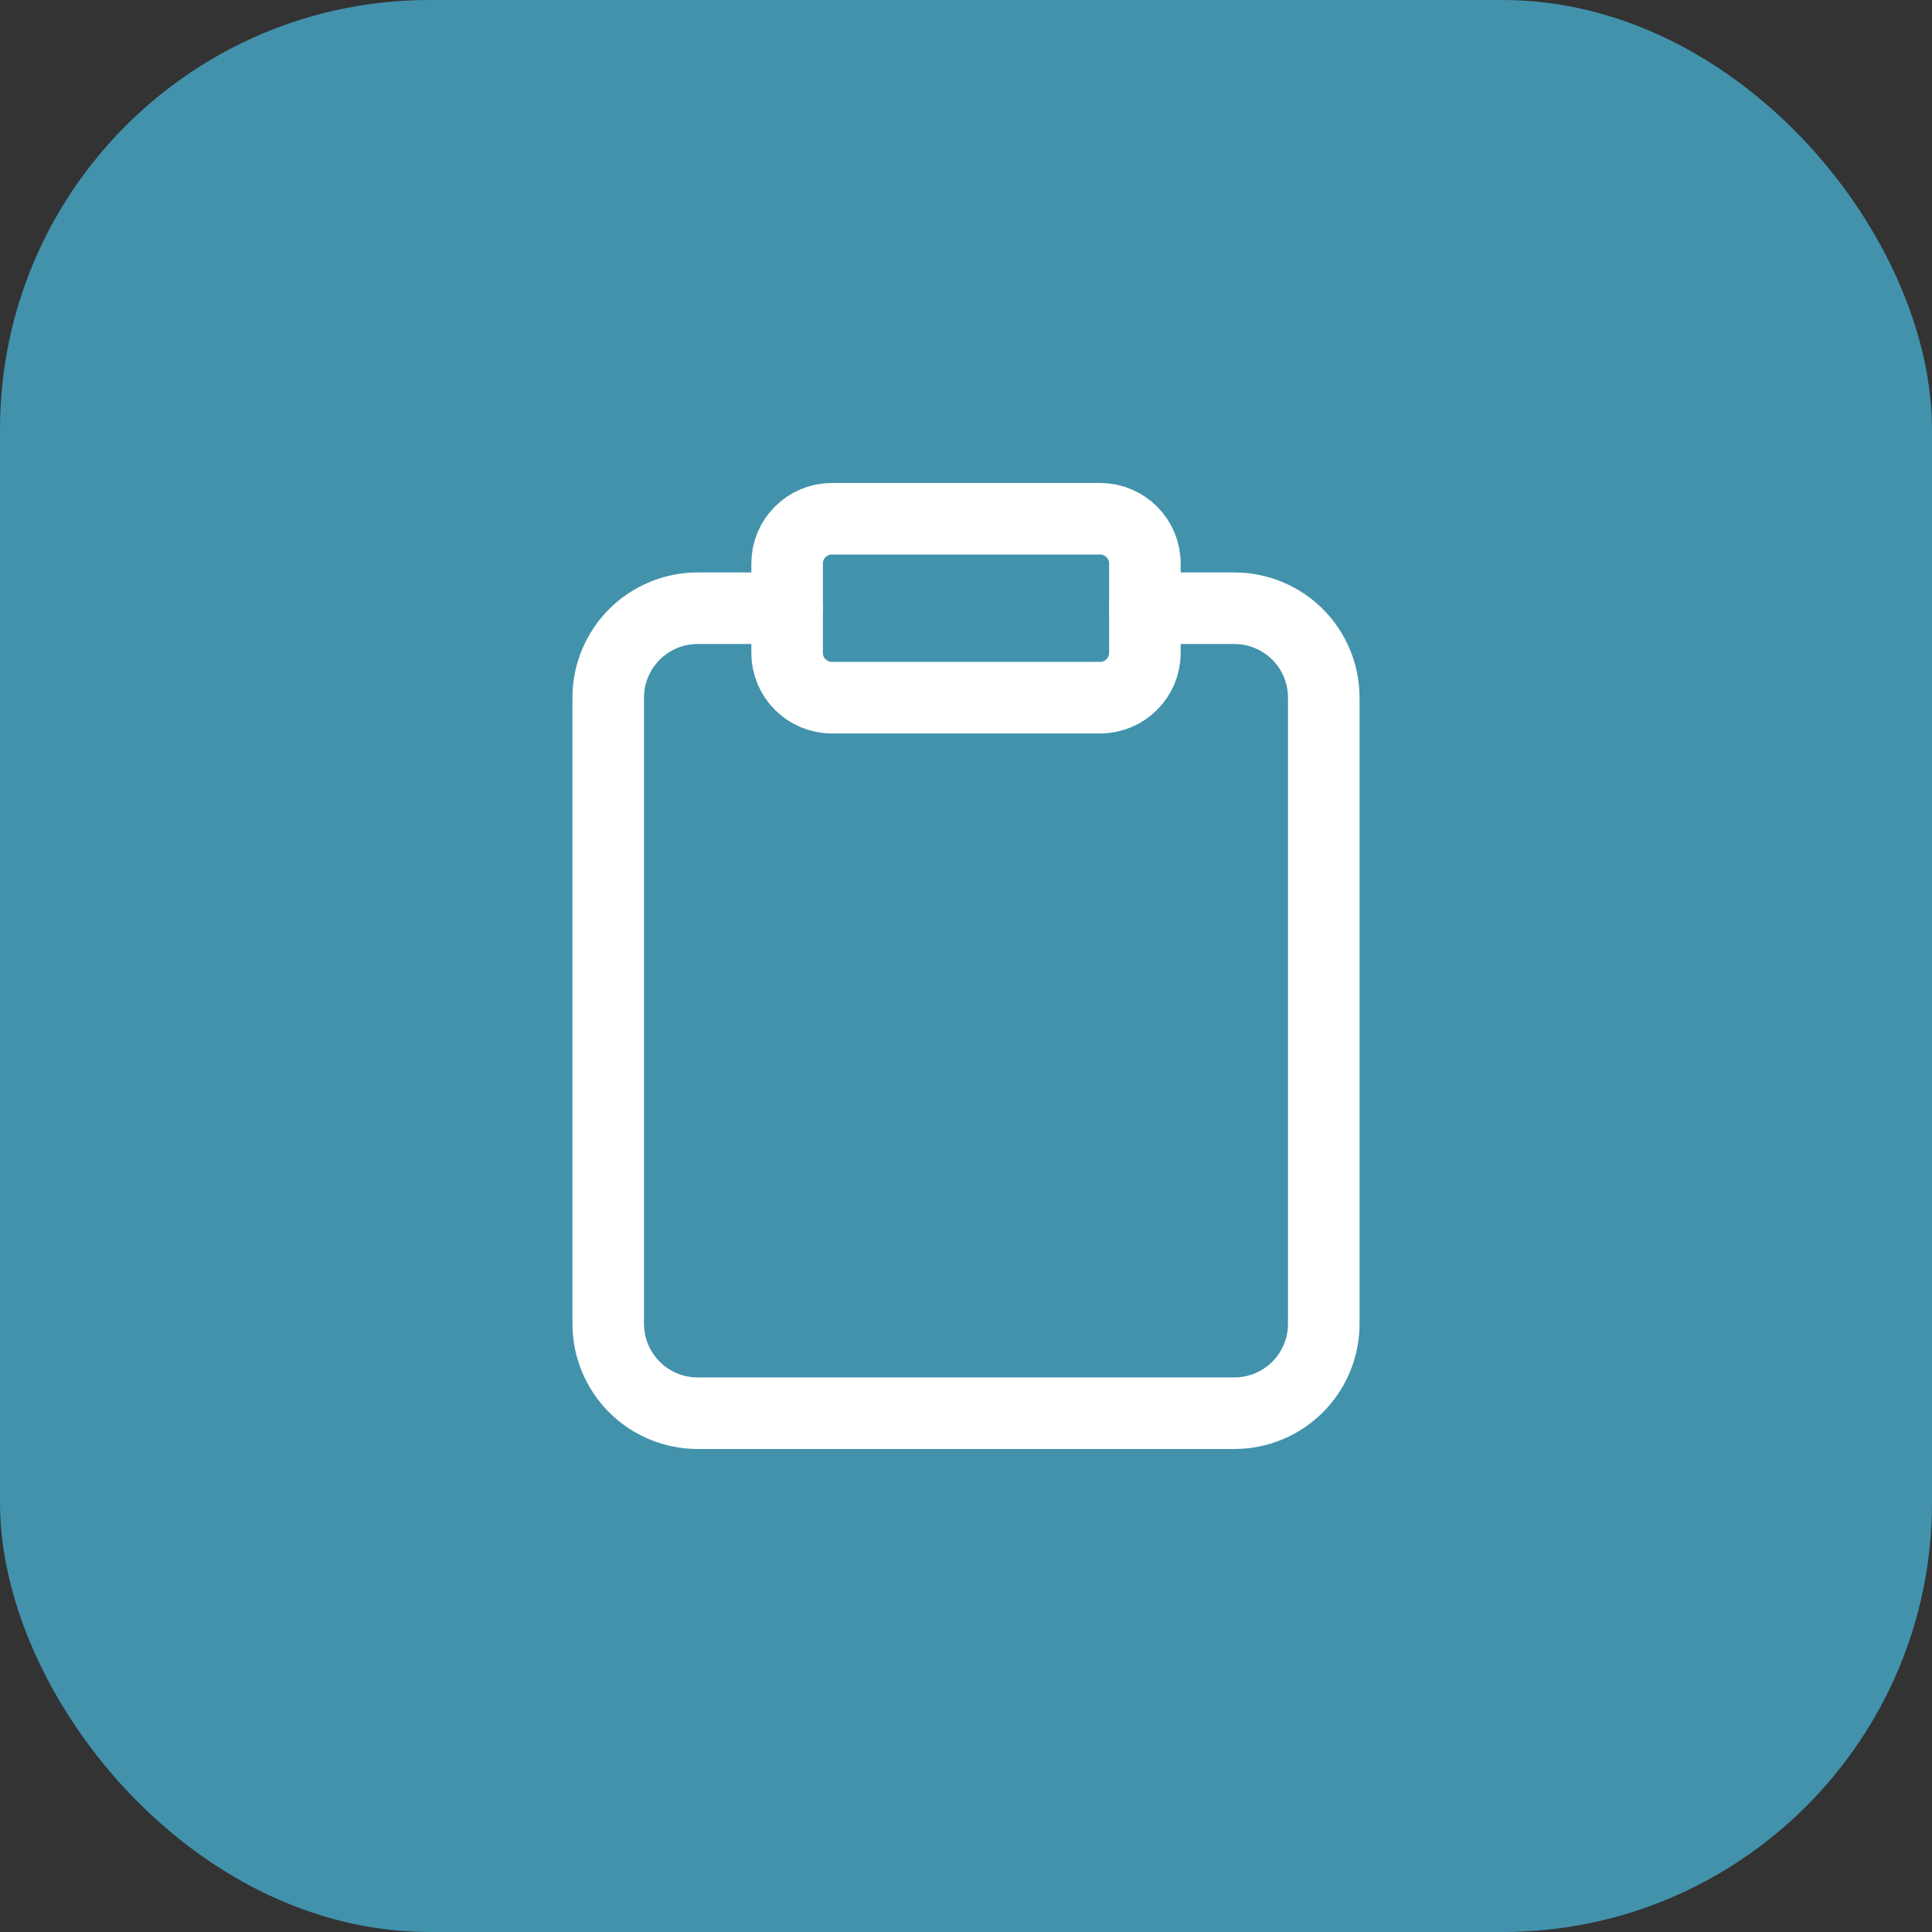
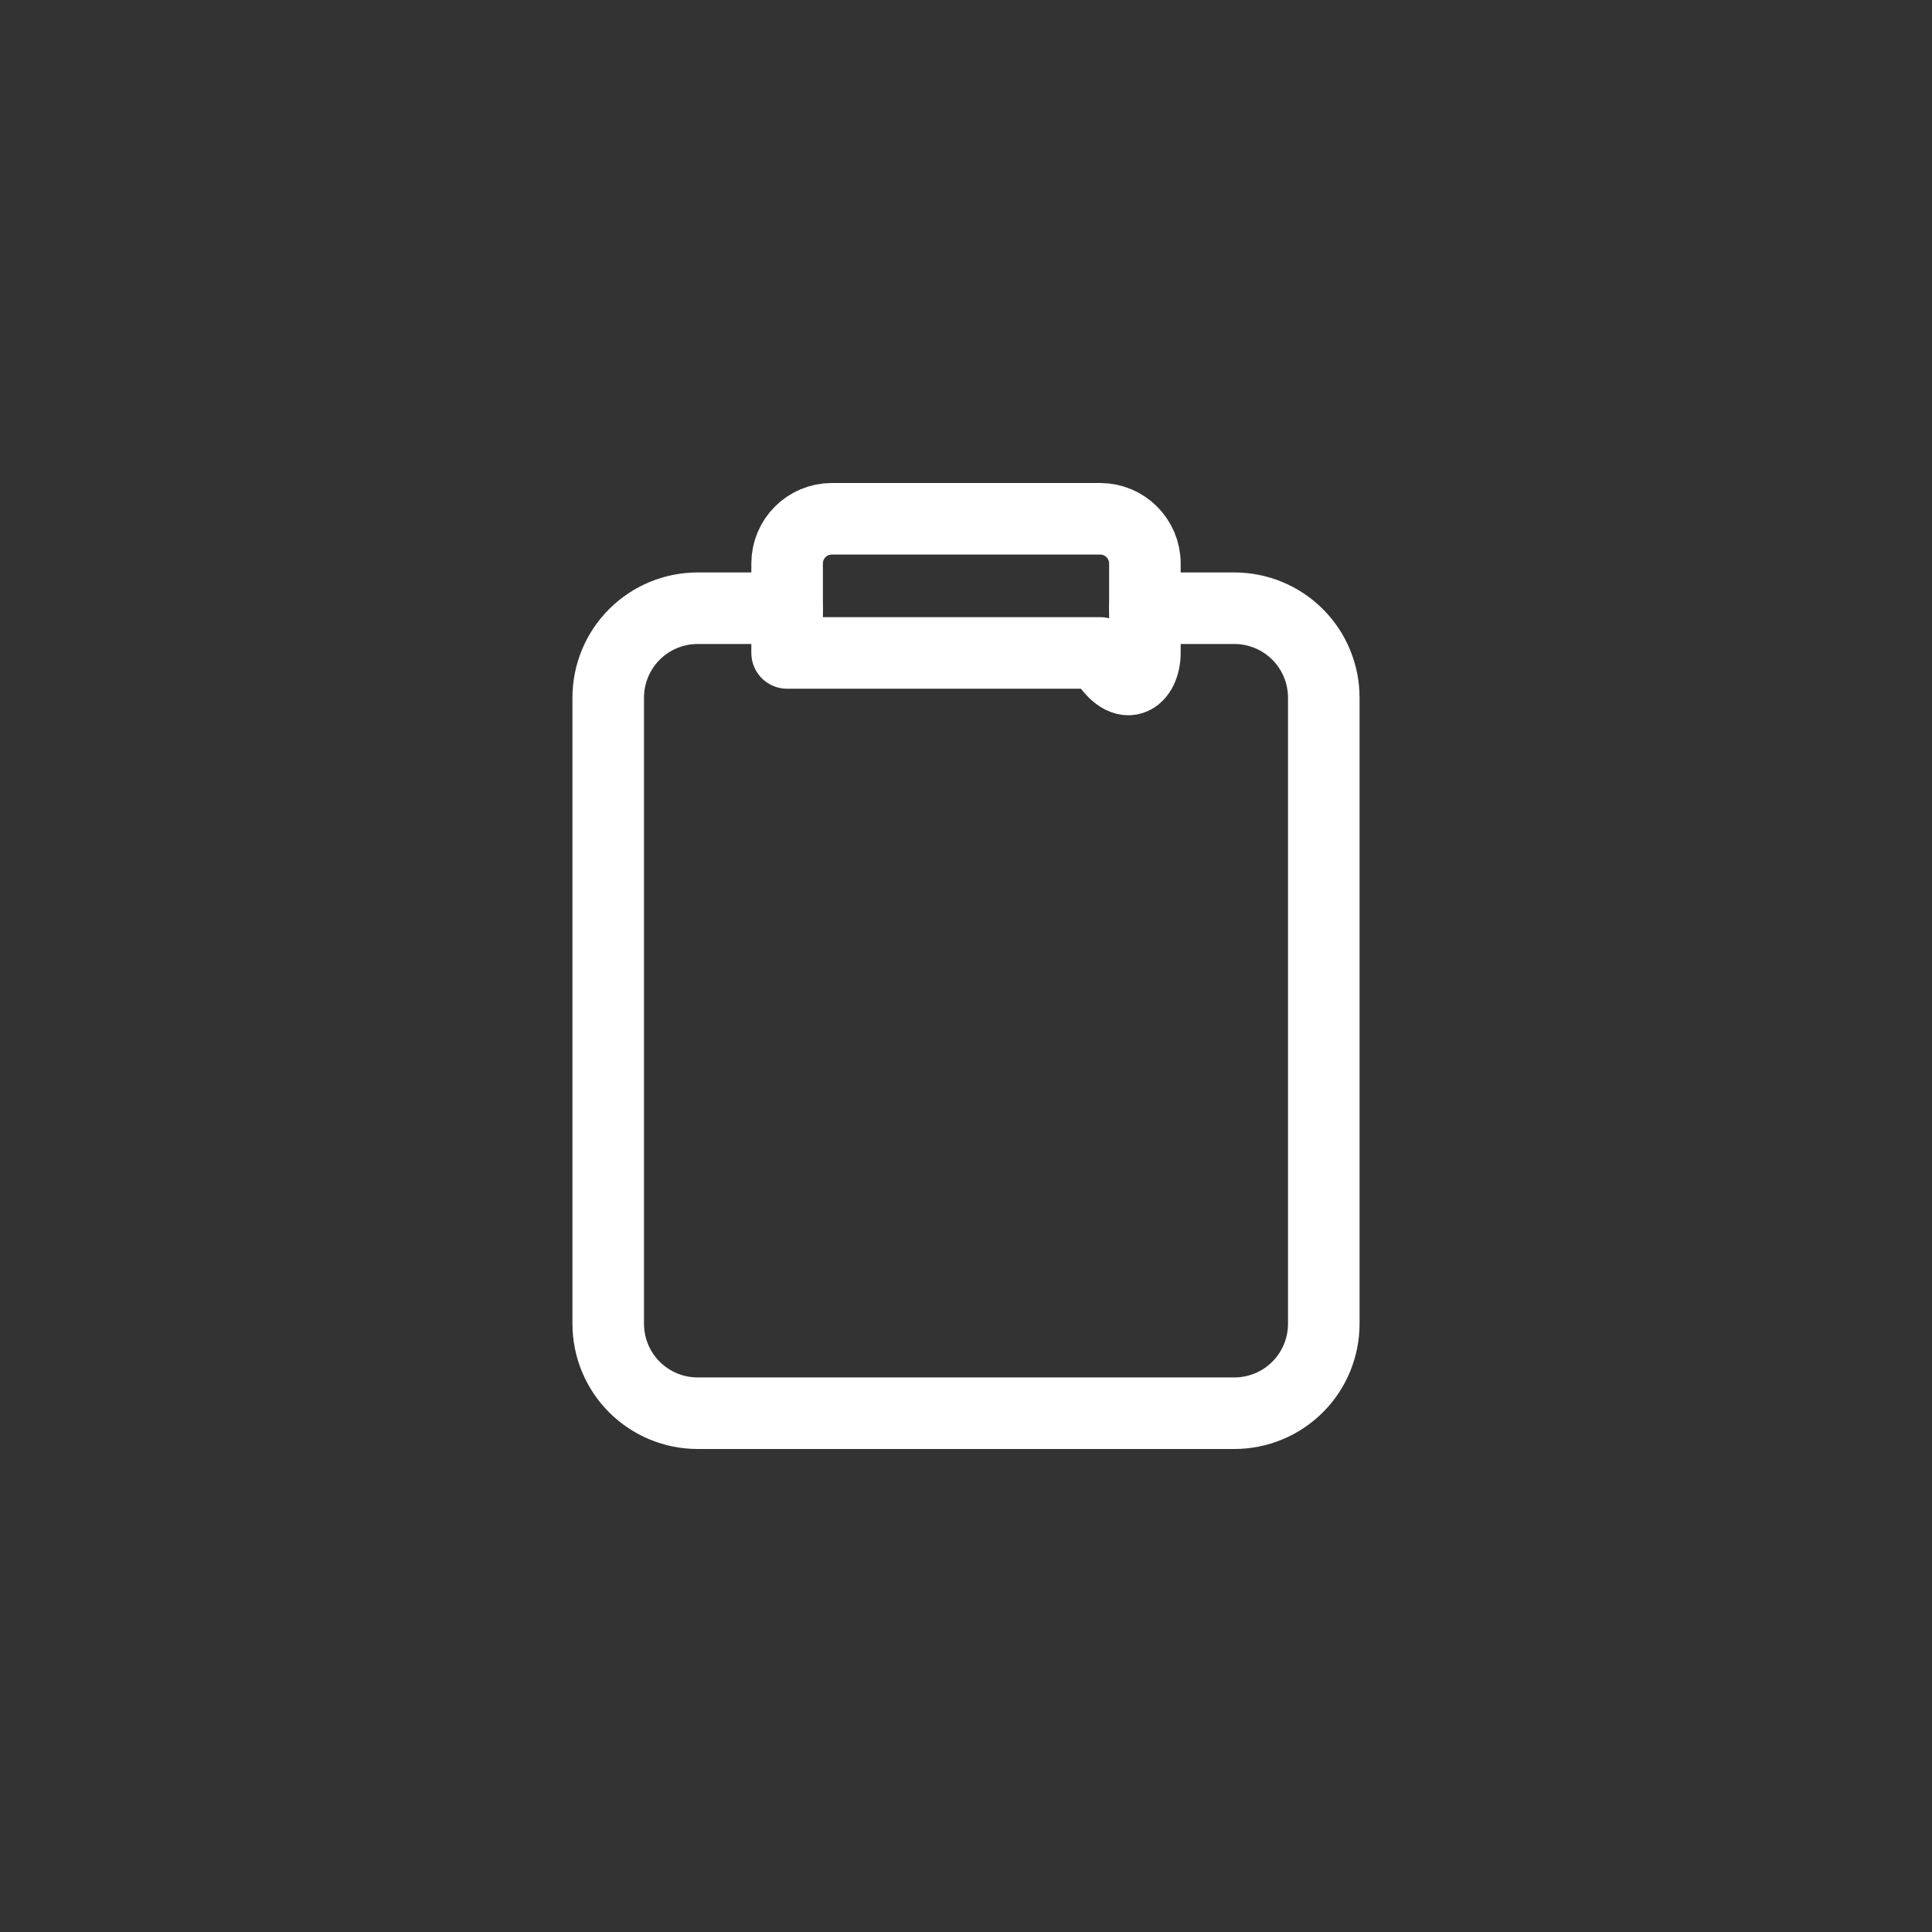
<svg xmlns="http://www.w3.org/2000/svg" width="54" height="54" viewBox="0 0 54 54" fill="none">
  <rect x="0" y="0" width="54" height="54" fill="#333333" stroke="none" />
-   <rect width="54" height="54" rx="12" fill="#4292AC" />
  <path d="M32 17H34.5C35.163 17 35.799 17.263 36.268 17.732C36.737 18.201 37 18.837 37 19.5V37C37 37.663 36.737 38.299 36.268 38.768C35.799 39.237 35.163 39.5 34.5 39.5H19.5C18.837 39.5 18.201 39.237 17.732 38.768C17.263 38.299 17 37.663 17 37V19.5C17 18.837 17.263 18.201 17.732 17.732C18.201 17.263 18.837 17 19.5 17H22" stroke="white" stroke-width="2" stroke-linecap="round" stroke-linejoin="round" />
-   <path d="M30.75 14.5H23.25C22.56 14.5 22 15.06 22 15.75V18.25C22 18.94 22.56 19.5 23.25 19.5H30.75C31.44 19.5 32 18.94 32 18.25V15.75C32 15.06 31.44 14.5 30.75 14.5Z" stroke="white" stroke-width="2" stroke-linecap="round" stroke-linejoin="round" />
+   <path d="M30.75 14.5H23.25C22.56 14.5 22 15.06 22 15.75V18.25H30.75C31.44 19.5 32 18.94 32 18.25V15.75C32 15.06 31.44 14.5 30.75 14.5Z" stroke="white" stroke-width="2" stroke-linecap="round" stroke-linejoin="round" />
</svg>